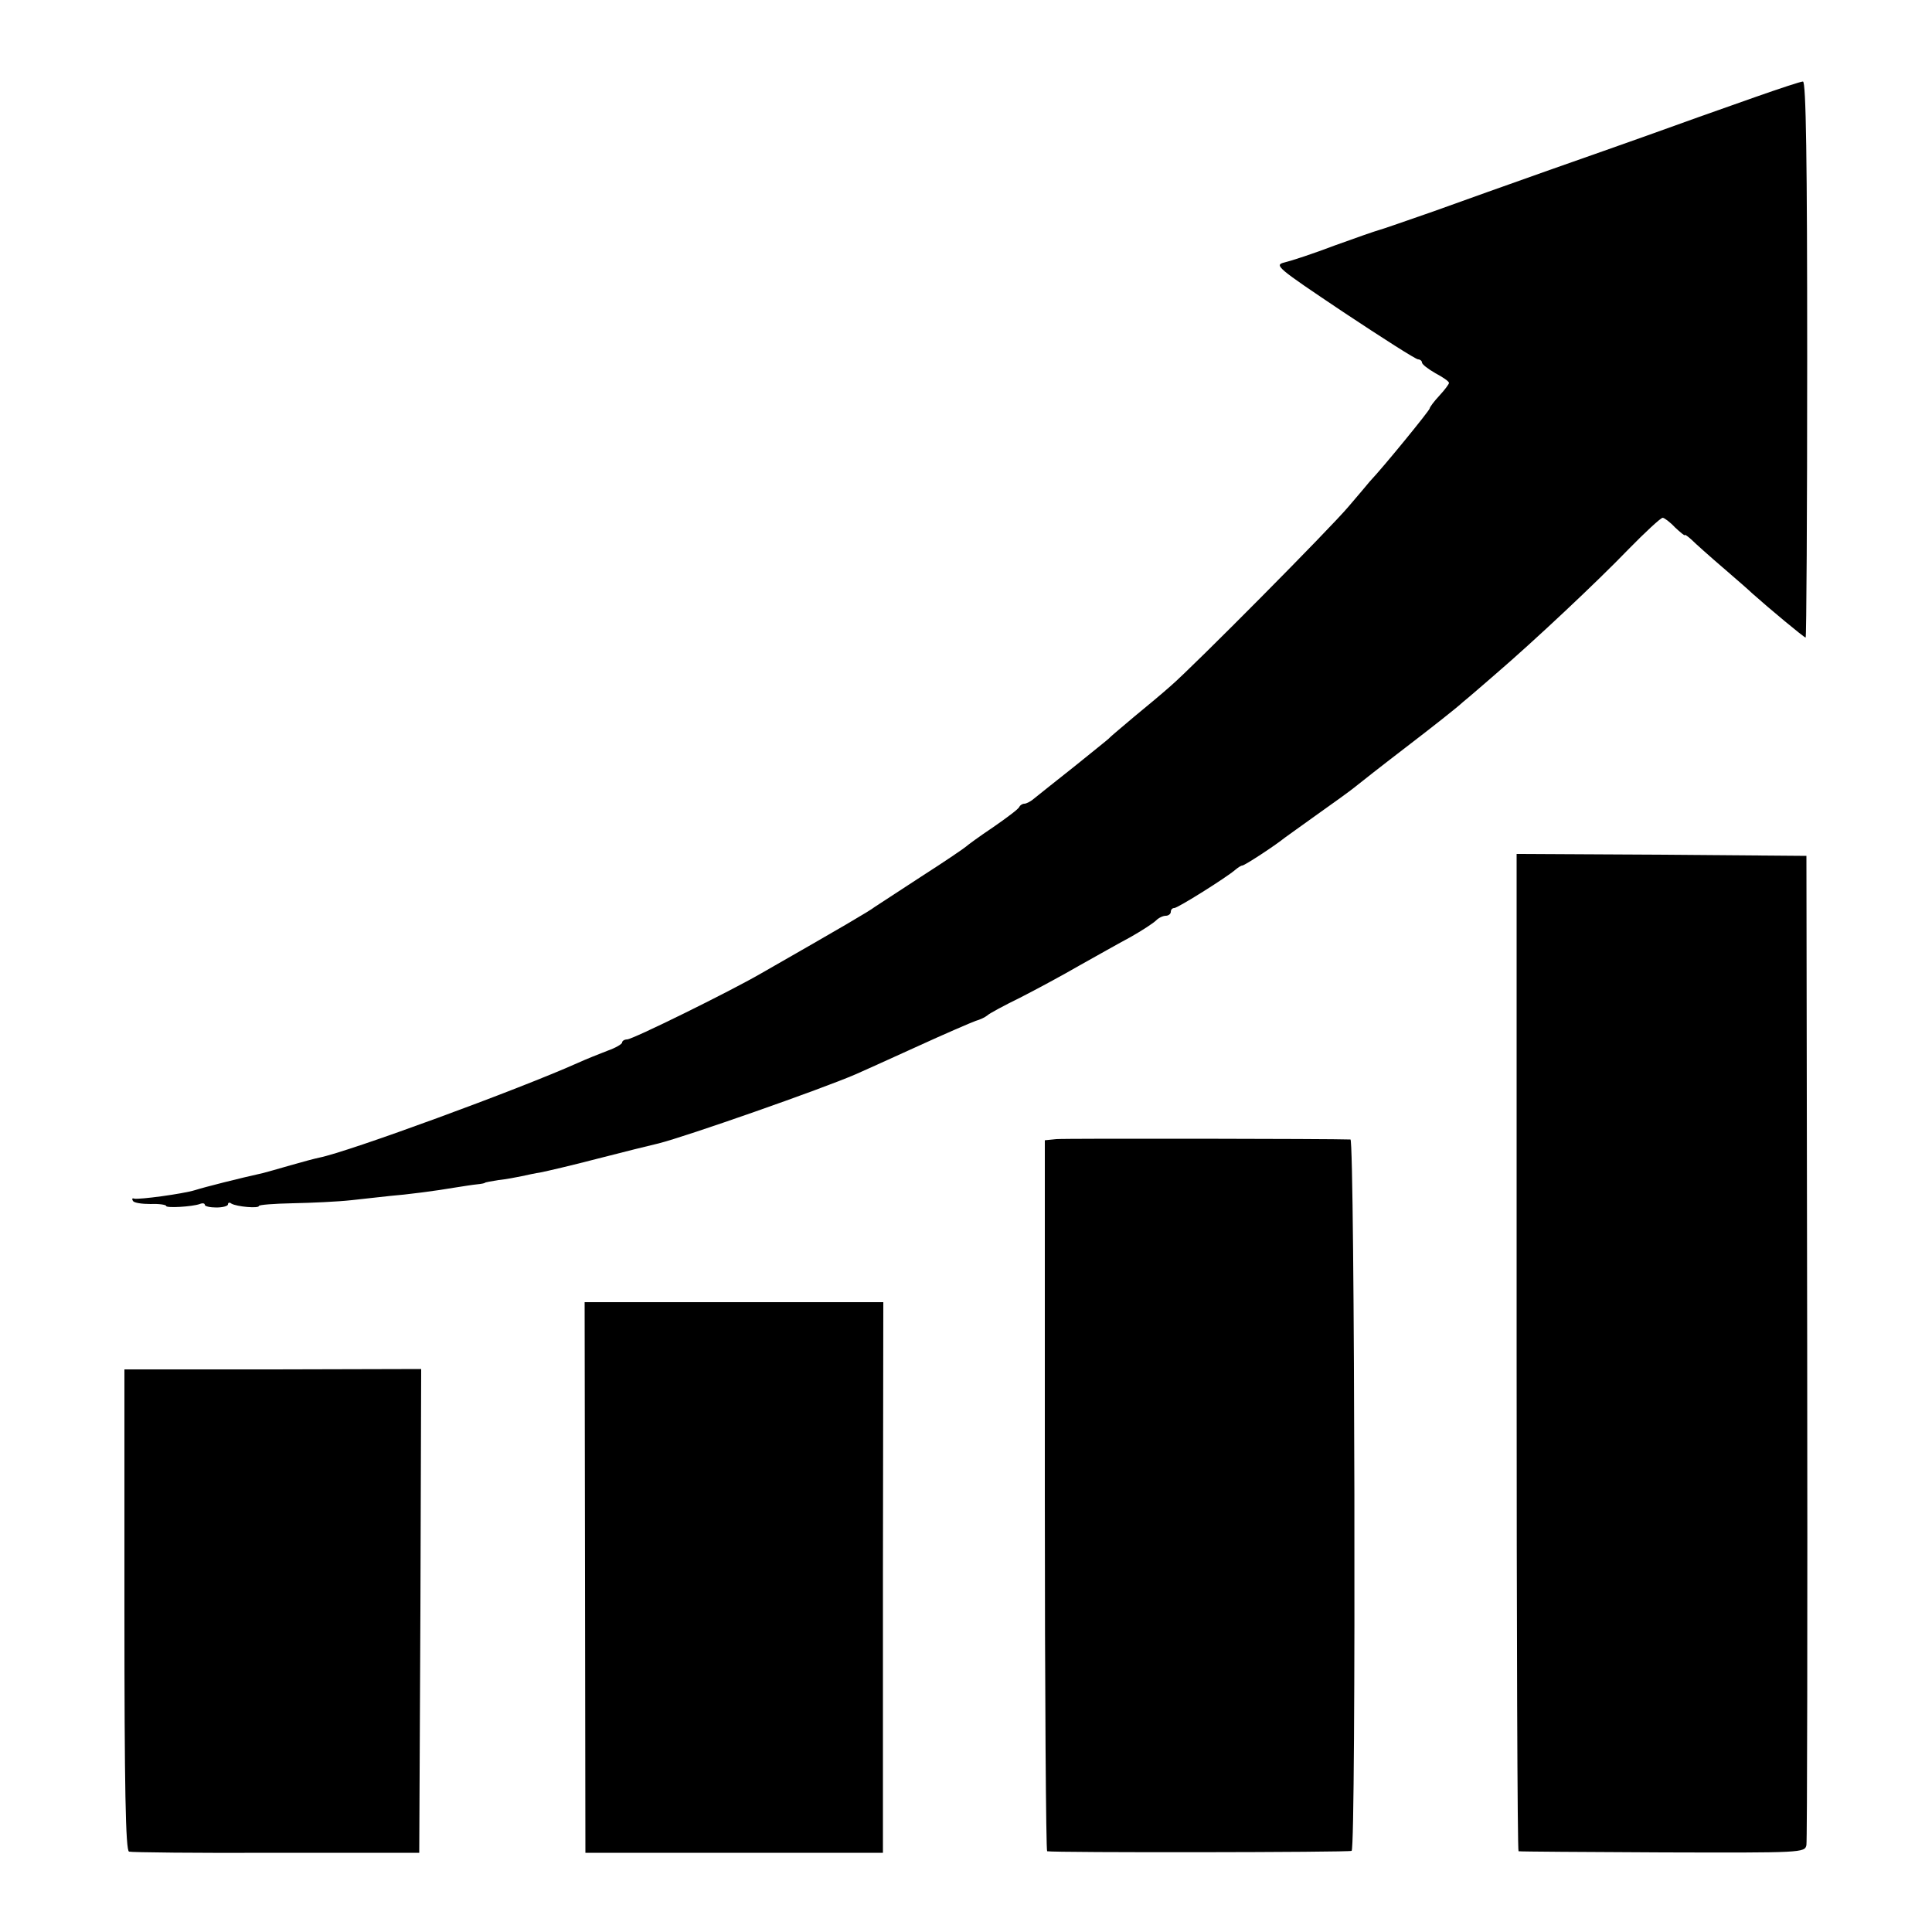
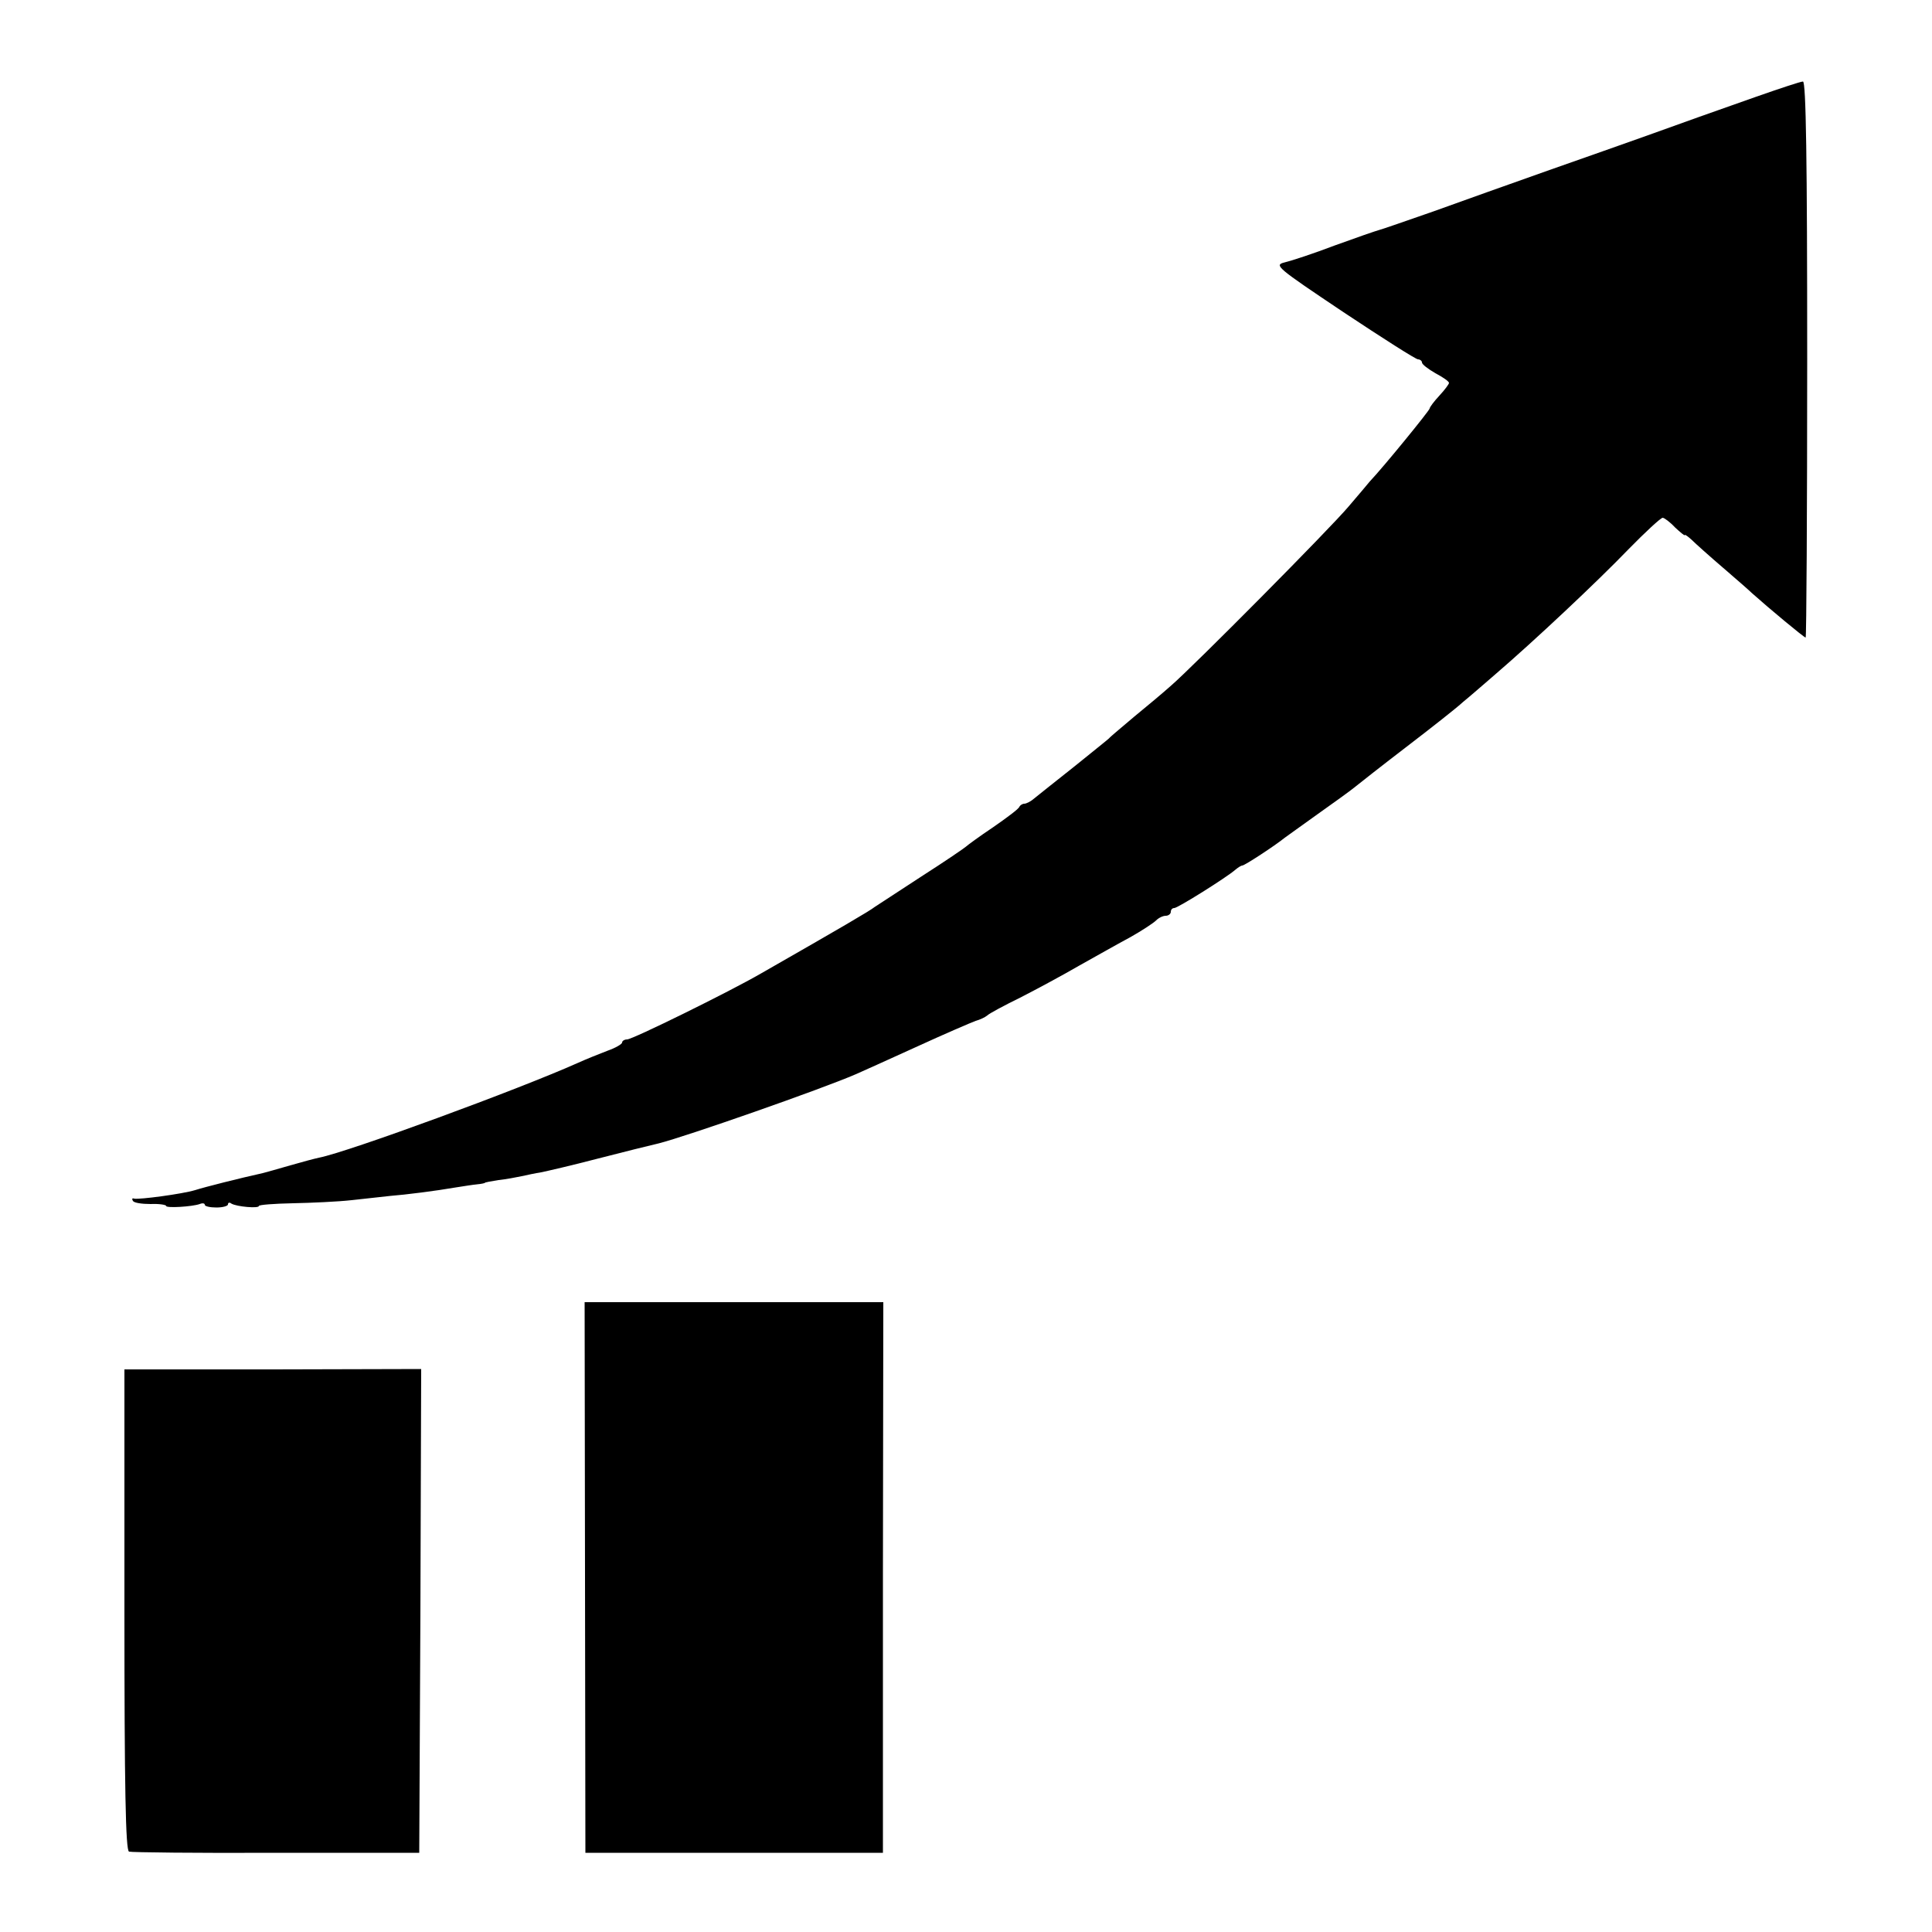
<svg xmlns="http://www.w3.org/2000/svg" version="1.0" width="500pt" height="500pt" viewBox="0 0 500 500" preserveAspectRatio="xMidYMid meet">
  <g transform="translate(0,500) scale(0.1,-0.1)" fill="#000000" stroke="none">
    <path d="M4546 4750 c-60 -21 -127 -45 -150 -53 -55 -20 -175 -63 -386 -137 -96 -34 -231 -82 -300 -107 -69 -24 -132 -46 -140 -48 -8 -2 -60 -20 -115 -40 -55 -21 -113 -40 -130 -44 -29 -7 -21 -13 152 -129 101 -67 187 -122 193 -122 5 0 10 -4 10 -8 0 -5 16 -17 35 -28 19 -10 35 -21 35 -25 0 -3 -11 -18 -25 -33 -14 -15 -25 -30 -25 -33 0 -5 -119 -151 -155 -189 -5 -6 -30 -36 -55 -65 -48 -57 -401 -413 -460 -464 -19 -17 -62 -53 -95 -80 -33 -28 -62 -52 -65 -56 -3 -3 -43 -35 -90 -73 -47 -37 -93 -74 -103 -82 -9 -8 -21 -14 -26 -14 -5 0 -11 -4 -13 -8 -1 -5 -32 -28 -68 -53 -36 -24 -67 -47 -70 -50 -3 -3 -54 -38 -115 -77 -60 -39 -115 -75 -121 -79 -14 -11 -86 -53 -294 -172 -83 -48 -333 -171 -347 -171 -7 0 -13 -4 -13 -8 0 -4 -17 -14 -37 -21 -21 -8 -56 -22 -78 -32 -152 -68 -593 -230 -669 -245 -10 -2 -44 -11 -75 -20 -31 -9 -63 -18 -71 -20 -59 -13 -150 -36 -175 -44 -33 -10 -145 -25 -158 -22 -5 2 -6 -1 -3 -6 3 -5 23 -8 46 -8 22 1 40 -2 40 -5 0 -6 67 -2 87 5 7 3 13 2 13 -2 0 -4 14 -7 30 -7 17 0 30 4 30 8 0 5 4 6 9 2 14 -8 71 -13 71 -6 0 3 39 6 88 7 48 1 116 4 152 8 36 4 81 9 100 11 39 3 118 13 170 22 19 3 44 7 55 8 11 1 20 3 20 4 0 1 16 4 35 7 19 2 46 7 60 10 14 3 36 8 50 10 15 3 80 18 145 35 66 17 138 35 160 40 71 18 420 140 510 179 11 5 81 36 155 70 74 34 144 64 155 68 11 3 24 9 30 14 5 5 44 26 85 46 41 21 110 58 153 83 43 24 103 58 133 74 30 17 59 36 66 43 7 7 18 12 25 12 7 0 13 5 13 10 0 6 4 10 9 10 9 0 135 79 158 99 7 6 15 11 18 11 6 0 84 51 110 72 6 4 44 32 85 61 41 29 84 60 95 69 11 9 72 57 136 106 64 49 130 101 145 115 16 13 54 46 84 72 99 85 262 238 344 323 44 45 84 82 89 82 4 0 19 -11 32 -25 14 -13 25 -22 25 -20 0 3 8 -3 18 -12 10 -10 47 -43 82 -73 35 -30 68 -59 74 -65 46 -41 135 -115 139 -115 2 0 4 324 4 720 0 514 -3 720 -11 719 -6 0 -60 -18 -120 -39z" />
-     <path d="M3925 1500 c0 -709 2 -1291 5 -1291 3 -1 171 -2 373 -3 360 -1 368 -1 372 19 2 11 3 592 2 1290 l-2 1270 -375 3 -375 2 0 -1290z" />
-     <path d="M2734 2052 l-30 -3 0 -919 c0 -506 3 -921 6 -921 19 -4 783 -3 788 1 12 9 8 1840 -3 1841 -47 2 -737 3 -761 1z" />
    <path d="M1514 918 l1 -713 385 0 385 0 0 713 1 712 -387 0 -386 0 1 -712z" />
    <path d="M322 834 c0 -459 3 -624 12 -626 6 -2 178 -4 381 -3 l370 0 3 626 2 626 -384 -1 -384 0 0 -622z" />
  </g>
</svg>